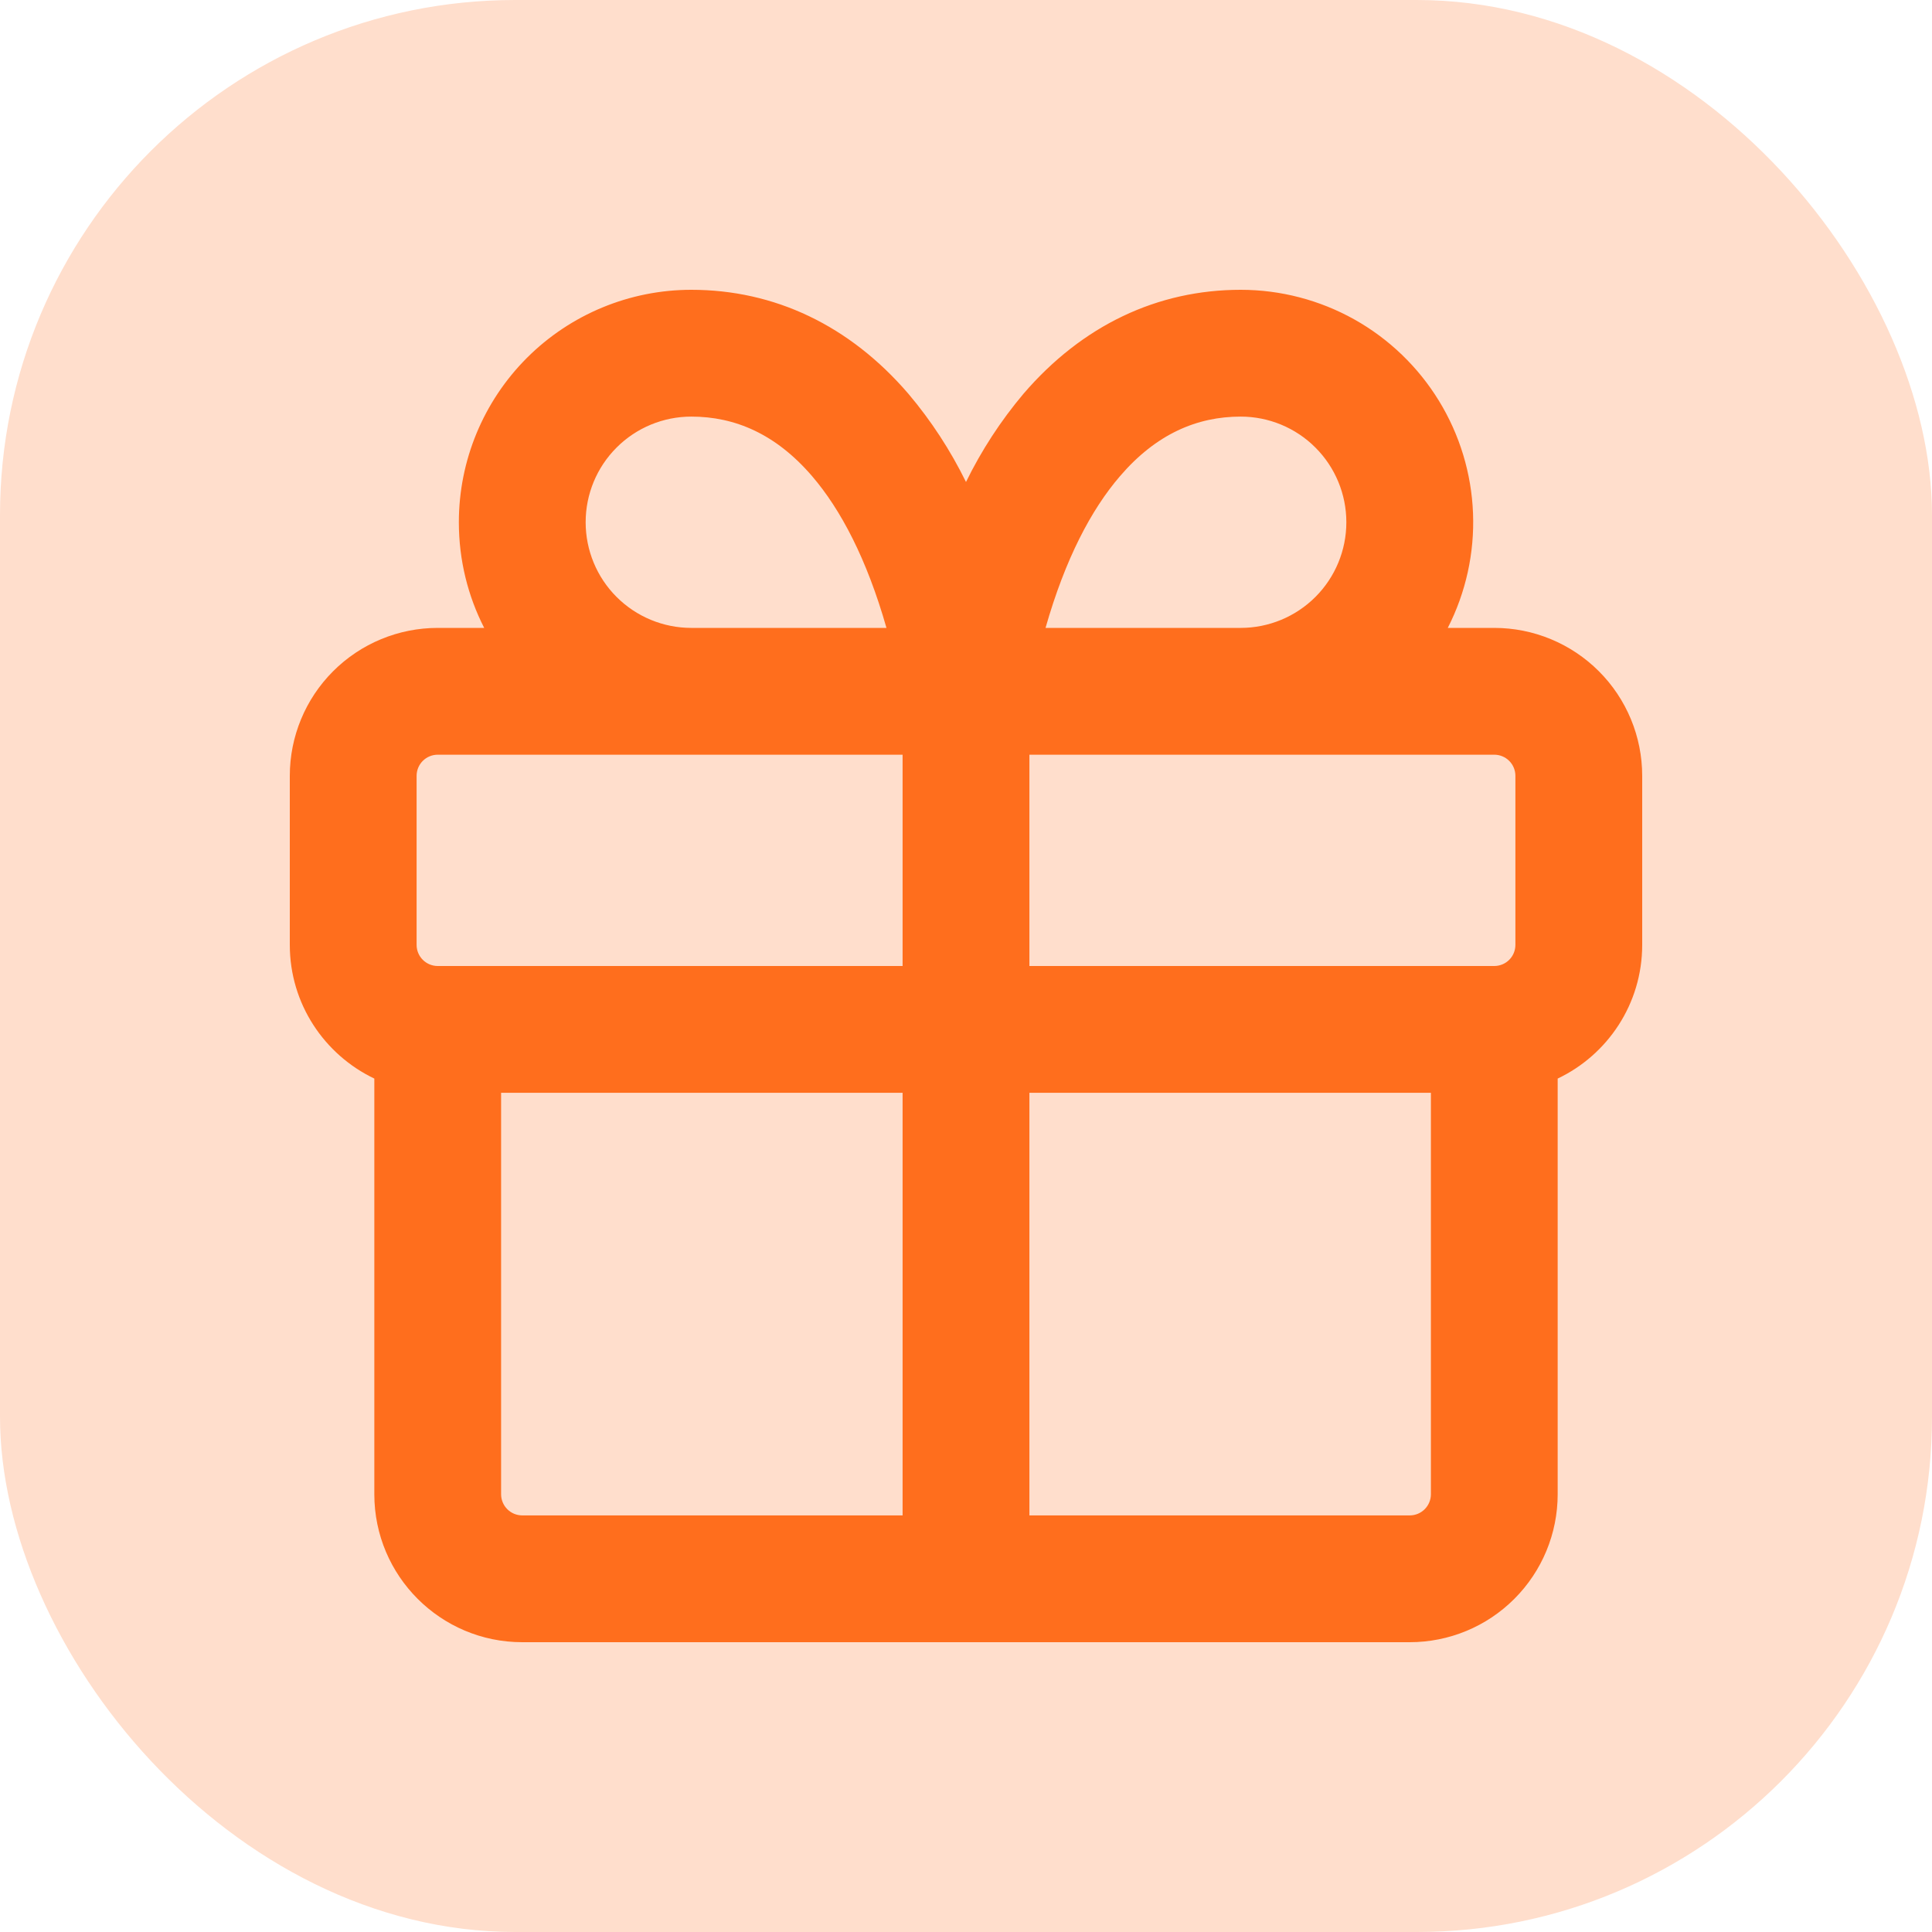
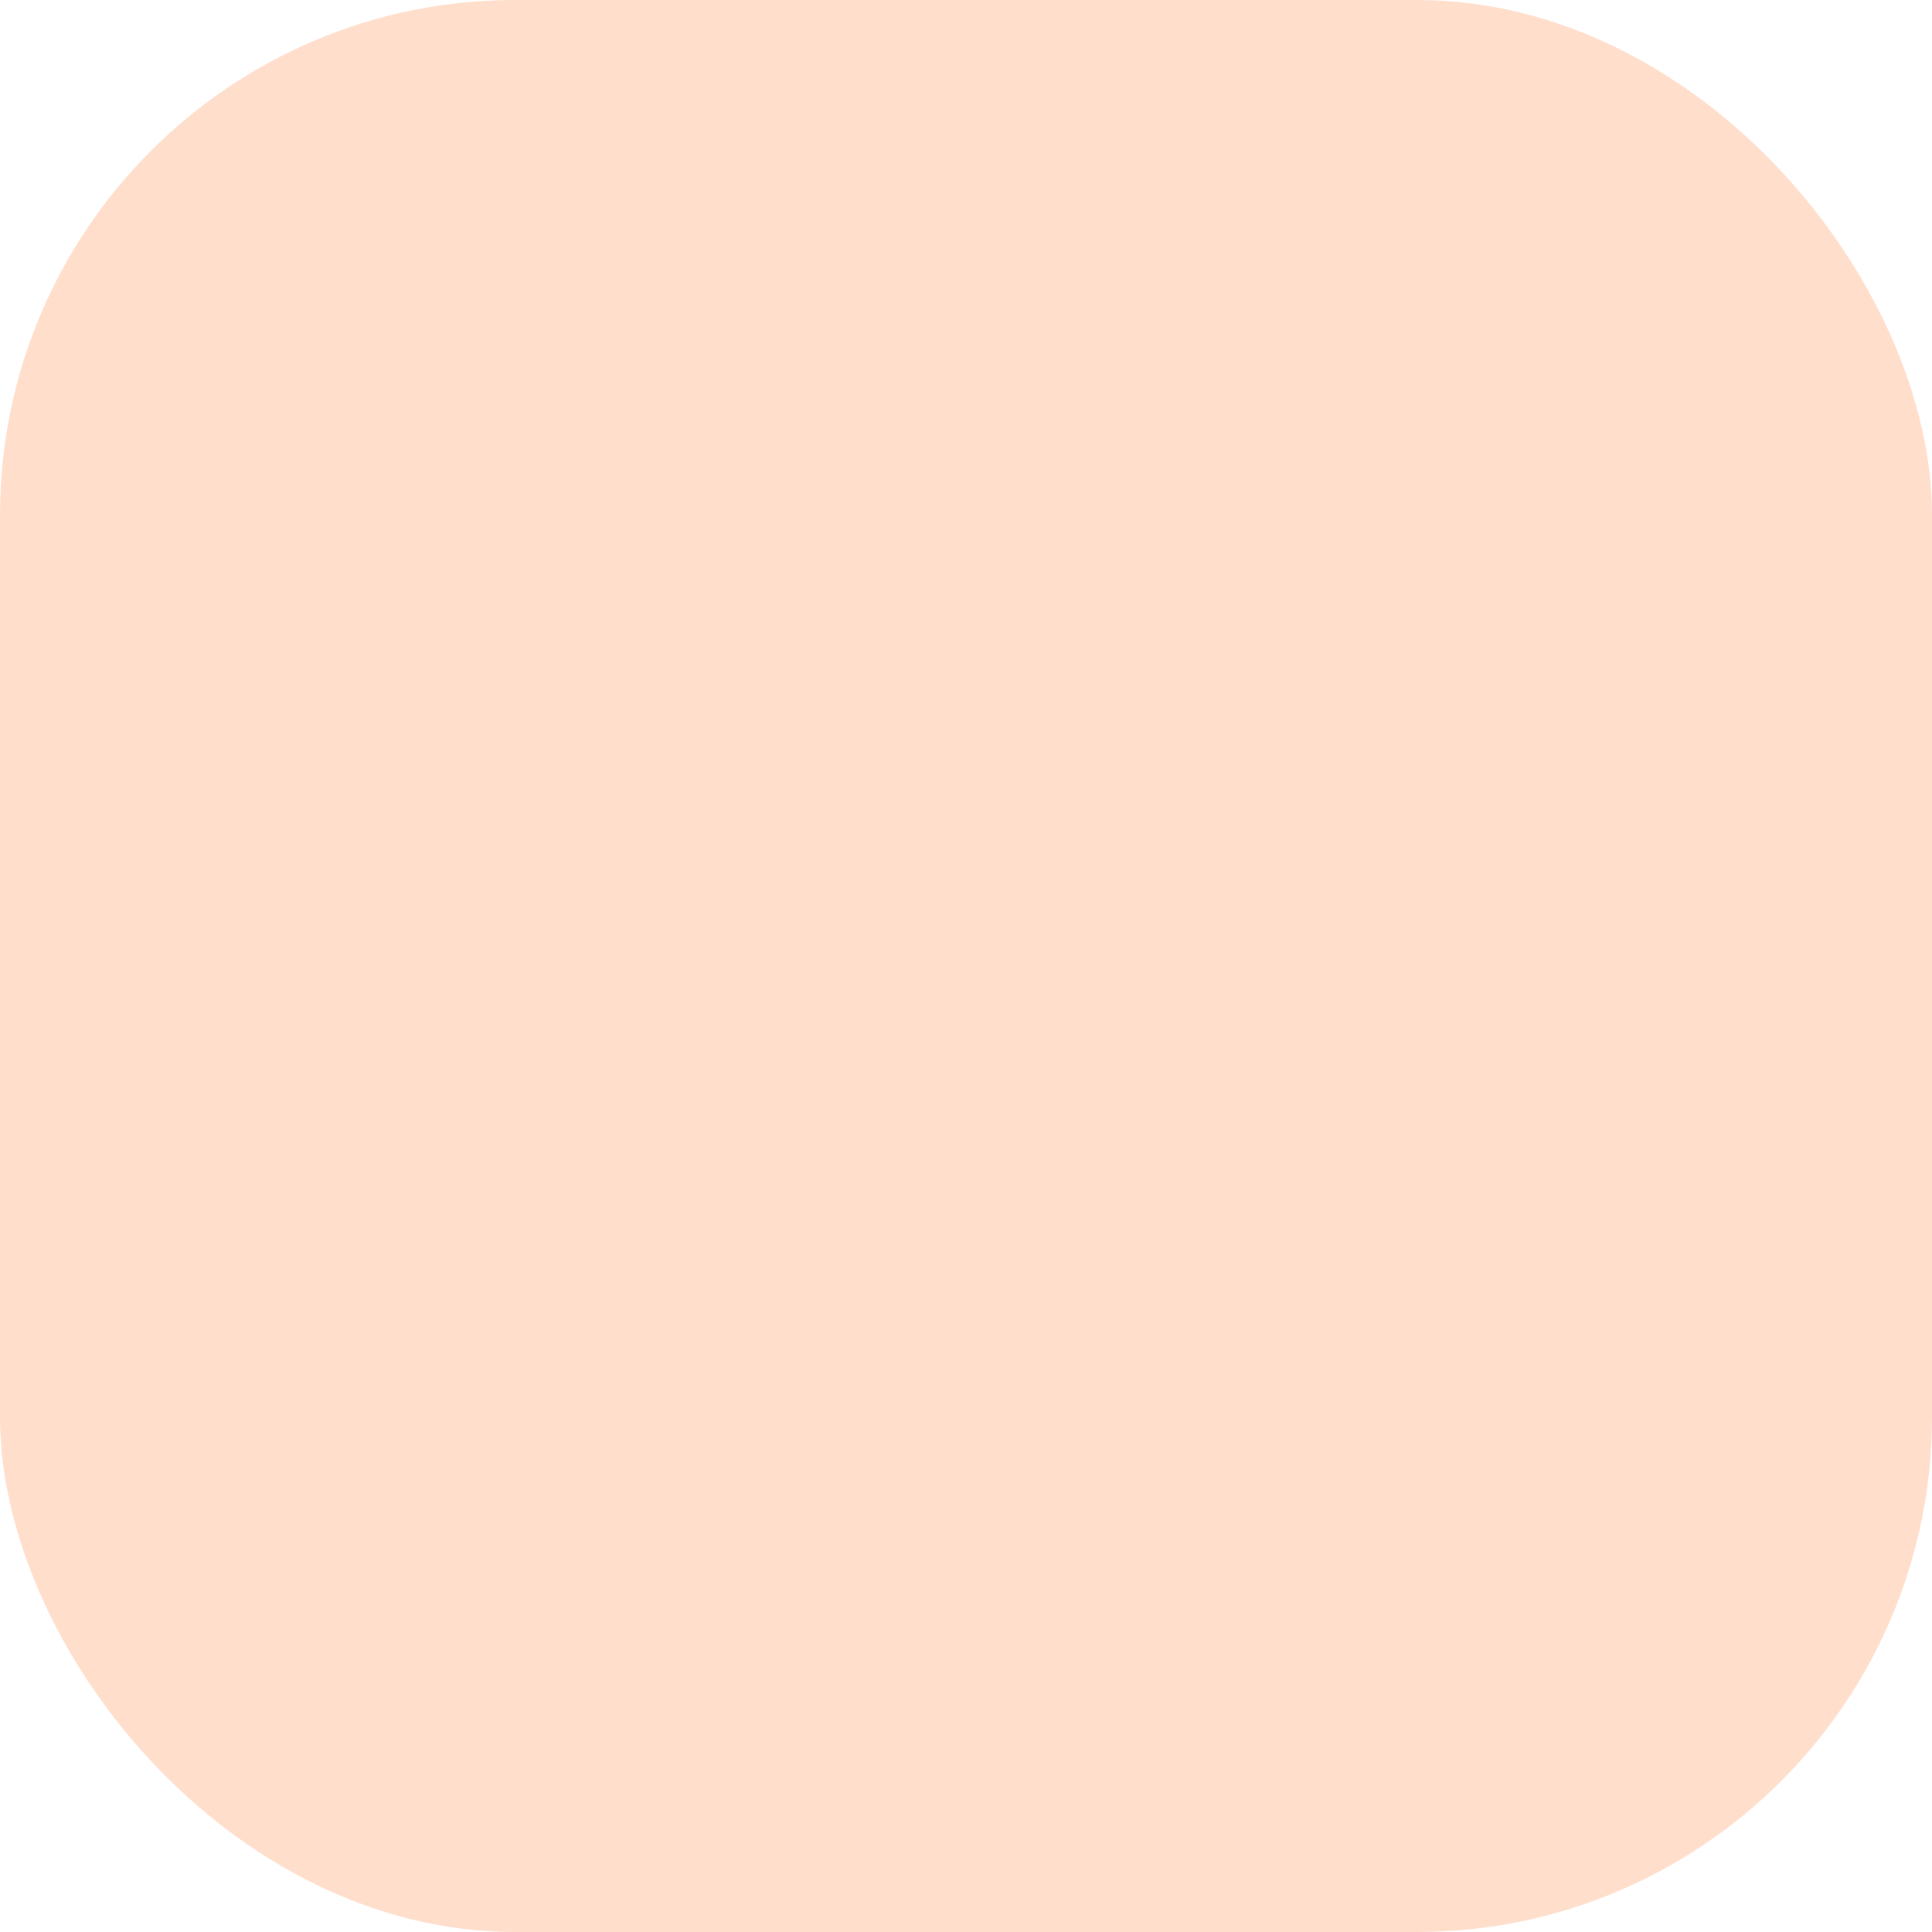
<svg xmlns="http://www.w3.org/2000/svg" width="60" height="60" viewBox="0 0 60 60" fill="none">
  <rect width="60" height="60" rx="16" fill="#FFDECC" />
-   <path fill-rule="evenodd" clip-rule="evenodd" d="M21.469 12.938C20.599 12.938 19.764 13.283 19.149 13.899C18.533 14.514 18.188 15.348 18.188 16.219C18.188 17.089 18.533 17.924 19.149 18.539C19.764 19.154 20.599 19.5 21.469 19.5H27.53C26.918 17.353 26.107 15.822 25.225 14.793C24.096 13.476 22.823 12.938 21.469 12.938ZM14.25 16.219C14.25 17.4 14.534 18.516 15.037 19.5H13.594C12.375 19.5 11.207 19.984 10.345 20.846C9.484 21.707 9 22.875 9 24.094V29.344C9 31.176 10.074 32.756 11.625 33.496V46.406C11.625 48.942 13.683 51 16.219 51H43.781C45 51 46.168 50.516 47.029 49.654C47.891 48.793 48.375 47.625 48.375 46.406V33.496C49.926 32.759 51 31.176 51 29.344V24.094C51 23.491 50.881 22.893 50.65 22.336C50.419 21.779 50.081 21.272 49.654 20.846C49.228 20.419 48.721 20.081 48.164 19.85C47.607 19.619 47.01 19.5 46.406 19.5H44.962C45.524 18.399 45.794 17.173 45.746 15.938C45.698 14.704 45.334 13.502 44.688 12.448C44.043 11.395 43.138 10.524 42.06 9.92C40.982 9.317 39.767 9 38.531 9C35.948 9 33.612 10.102 31.785 12.229C31.08 13.066 30.48 13.986 30 14.969C29.519 13.988 28.92 13.069 28.215 12.234C26.385 10.102 24.049 9 21.469 9C19.554 9 17.718 9.761 16.364 11.114C15.011 12.468 14.25 14.304 14.25 16.219ZM32.47 19.5H38.531C39.401 19.5 40.236 19.154 40.851 18.539C41.467 17.924 41.812 17.089 41.812 16.219C41.812 15.348 41.467 14.514 40.851 13.899C40.236 13.283 39.401 12.938 38.531 12.938C37.177 12.938 35.906 13.476 34.778 14.793C33.893 15.822 33.082 17.353 32.47 19.5ZM27.64 23.438H13.594C13.42 23.438 13.253 23.507 13.13 23.63C13.007 23.753 12.938 23.92 12.938 24.094V29.344C12.938 29.706 13.232 30 13.594 30H28.031V23.438H27.64ZM31.969 23.438V30H46.406C46.58 30 46.747 29.931 46.87 29.808C46.993 29.685 47.062 29.518 47.062 29.344V24.094C47.062 23.92 46.993 23.753 46.87 23.63C46.747 23.507 46.58 23.438 46.406 23.438H31.969ZM31.969 33.938H44.438V46.406C44.438 46.58 44.368 46.747 44.245 46.87C44.122 46.993 43.955 47.062 43.781 47.062H31.969V33.938ZM28.031 33.938V47.062H16.219C16.045 47.062 15.878 46.993 15.755 46.87C15.632 46.747 15.562 46.58 15.562 46.406V33.938H28.031Z" fill="#FF6E1D" />
</svg>